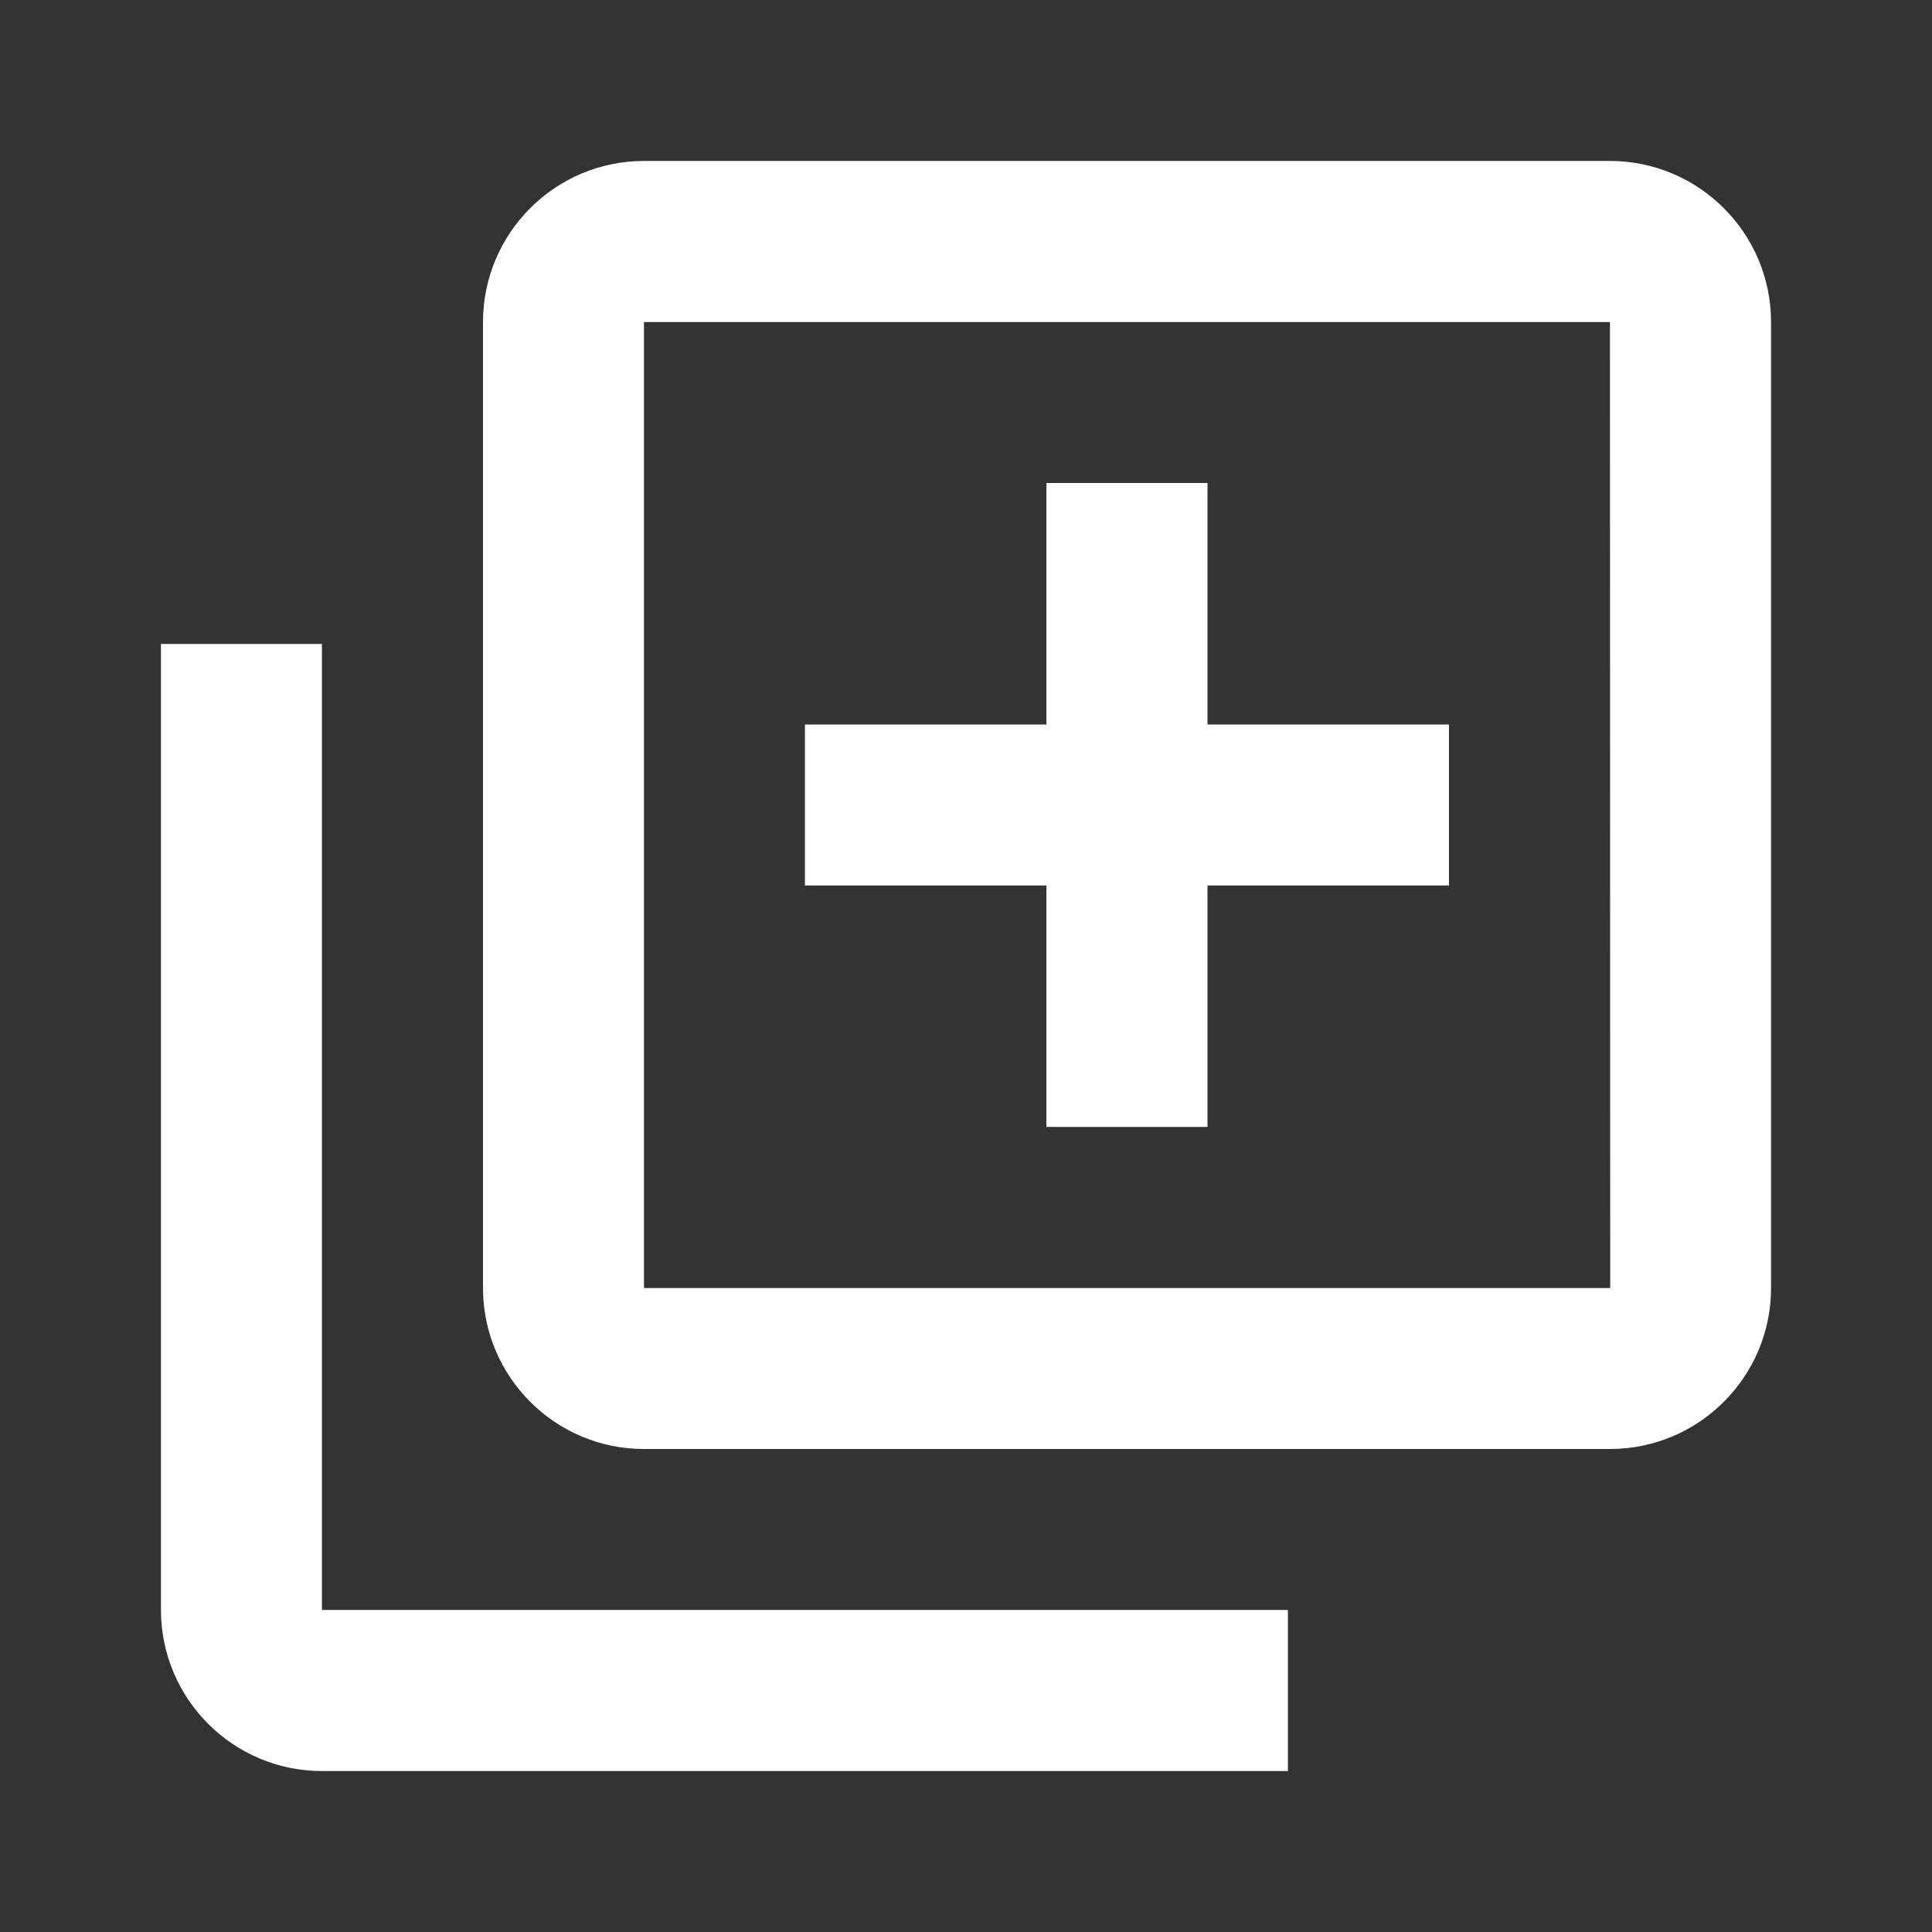
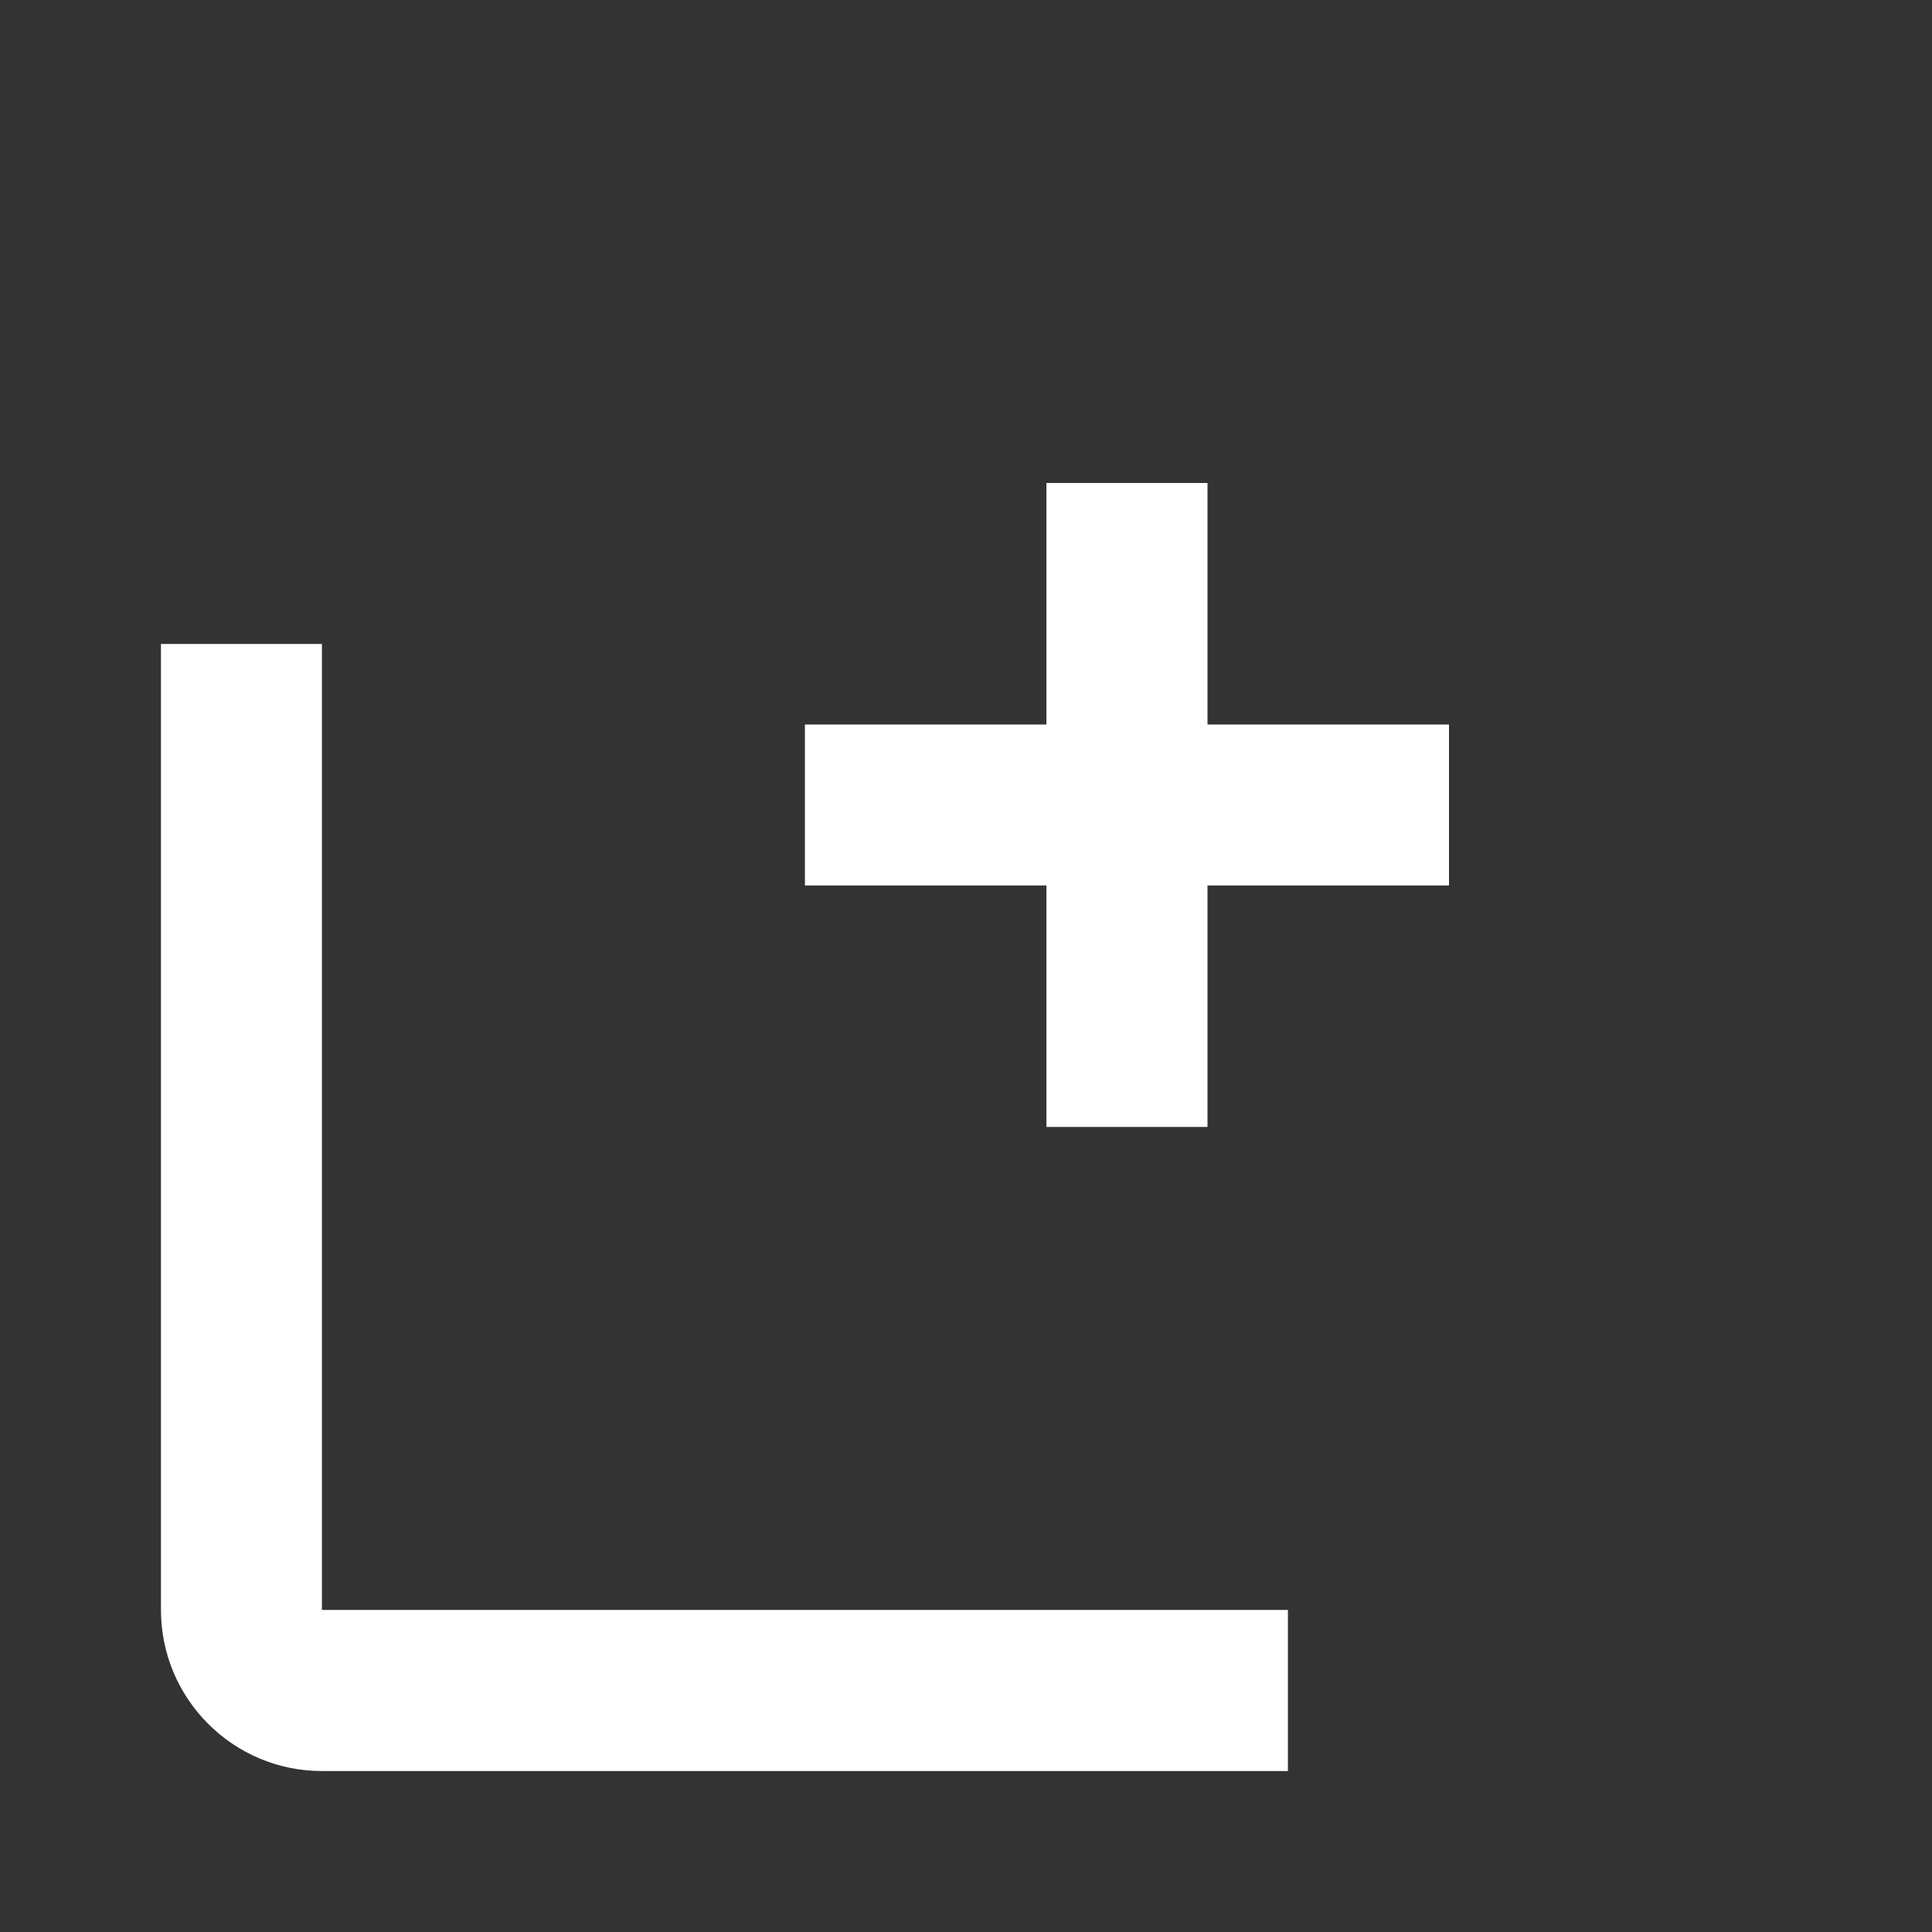
<svg xmlns="http://www.w3.org/2000/svg" width="16" height="16" viewBox="0 0 16 16" fill="none">
  <rect x="0" y="0" width="16" height="16" fill="#333333" stroke="none" />
-   <path d="M13.333 1.333H5.333C4.598 1.333 4 1.931 4 2.667V10.667C4 11.402 4.598 12 5.333 12H13.333C14.069 12 14.667 11.402 14.667 10.667V2.667C14.667 1.931 14.069 1.333 13.333 1.333ZM5.333 10.667V2.667H13.333L13.335 10.667H5.333Z" fill="white" />
  <path d="M2.666 5.333H1.333V13.333C1.333 14.069 1.931 14.667 2.666 14.667H10.666V13.333H2.666V5.333ZM10 4H8.666V6H6.666V7.333H8.666V9.333H10V7.333H12V6H10V4Z" fill="white" />
</svg>